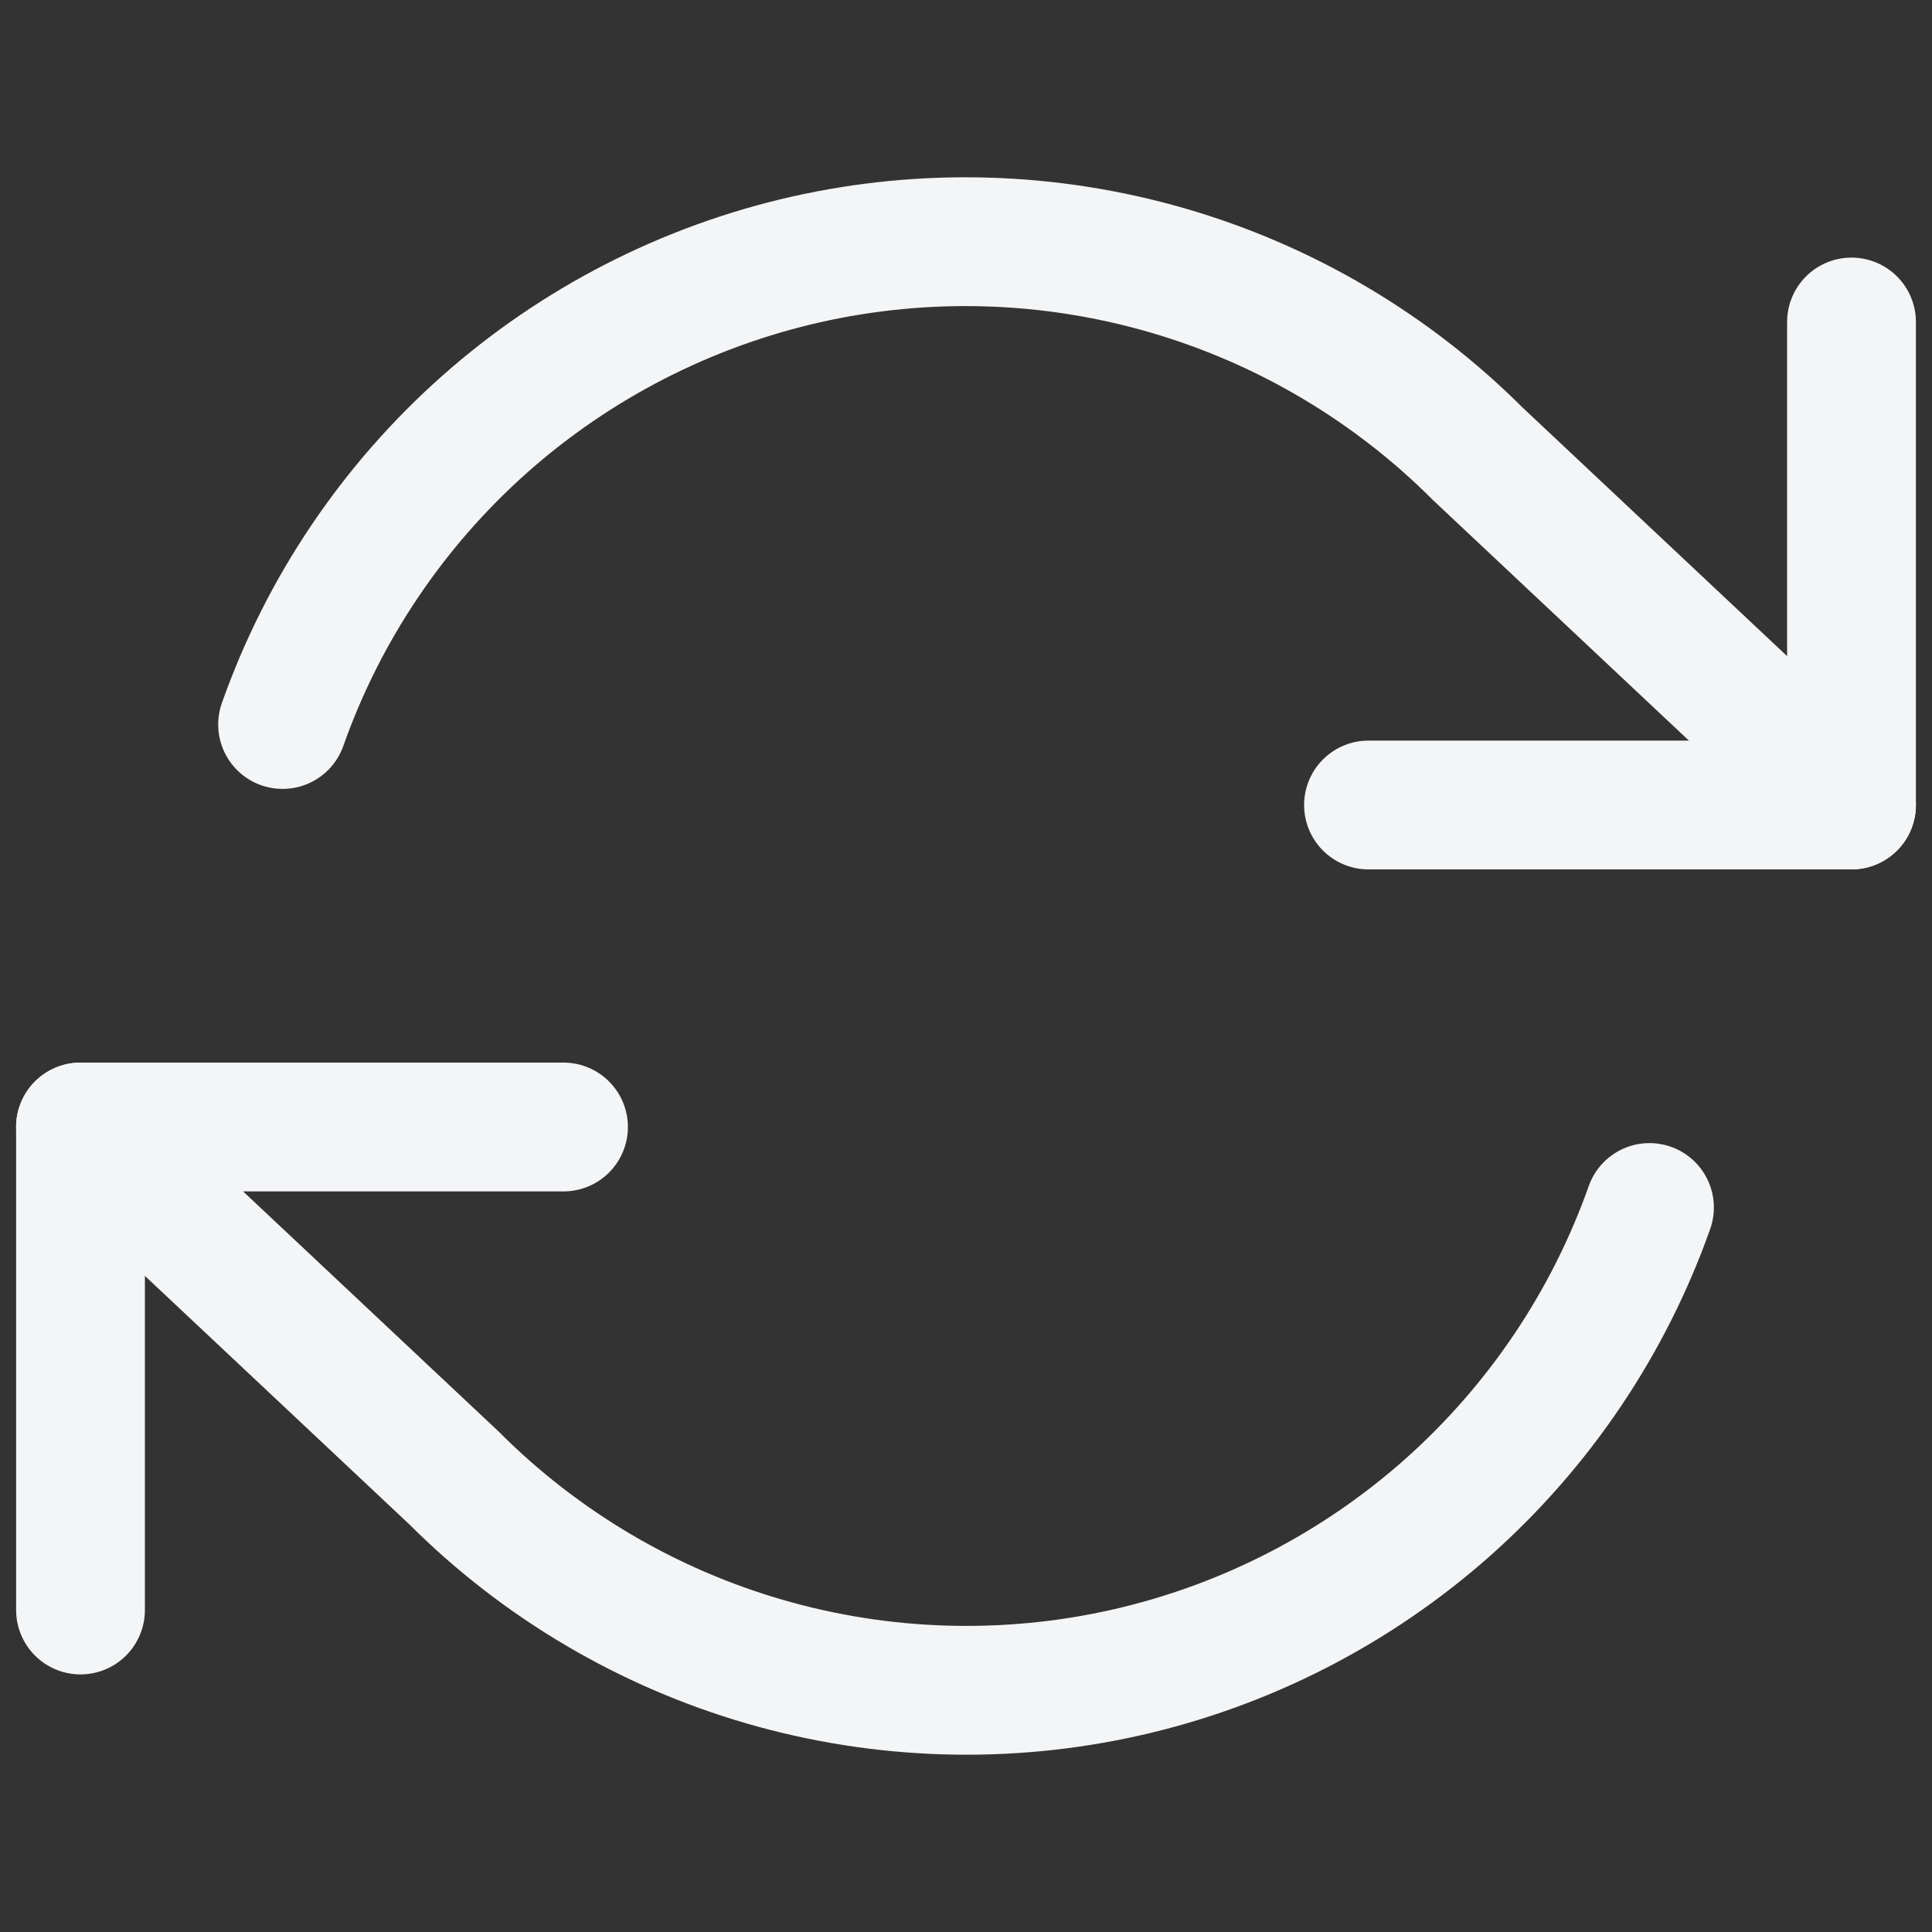
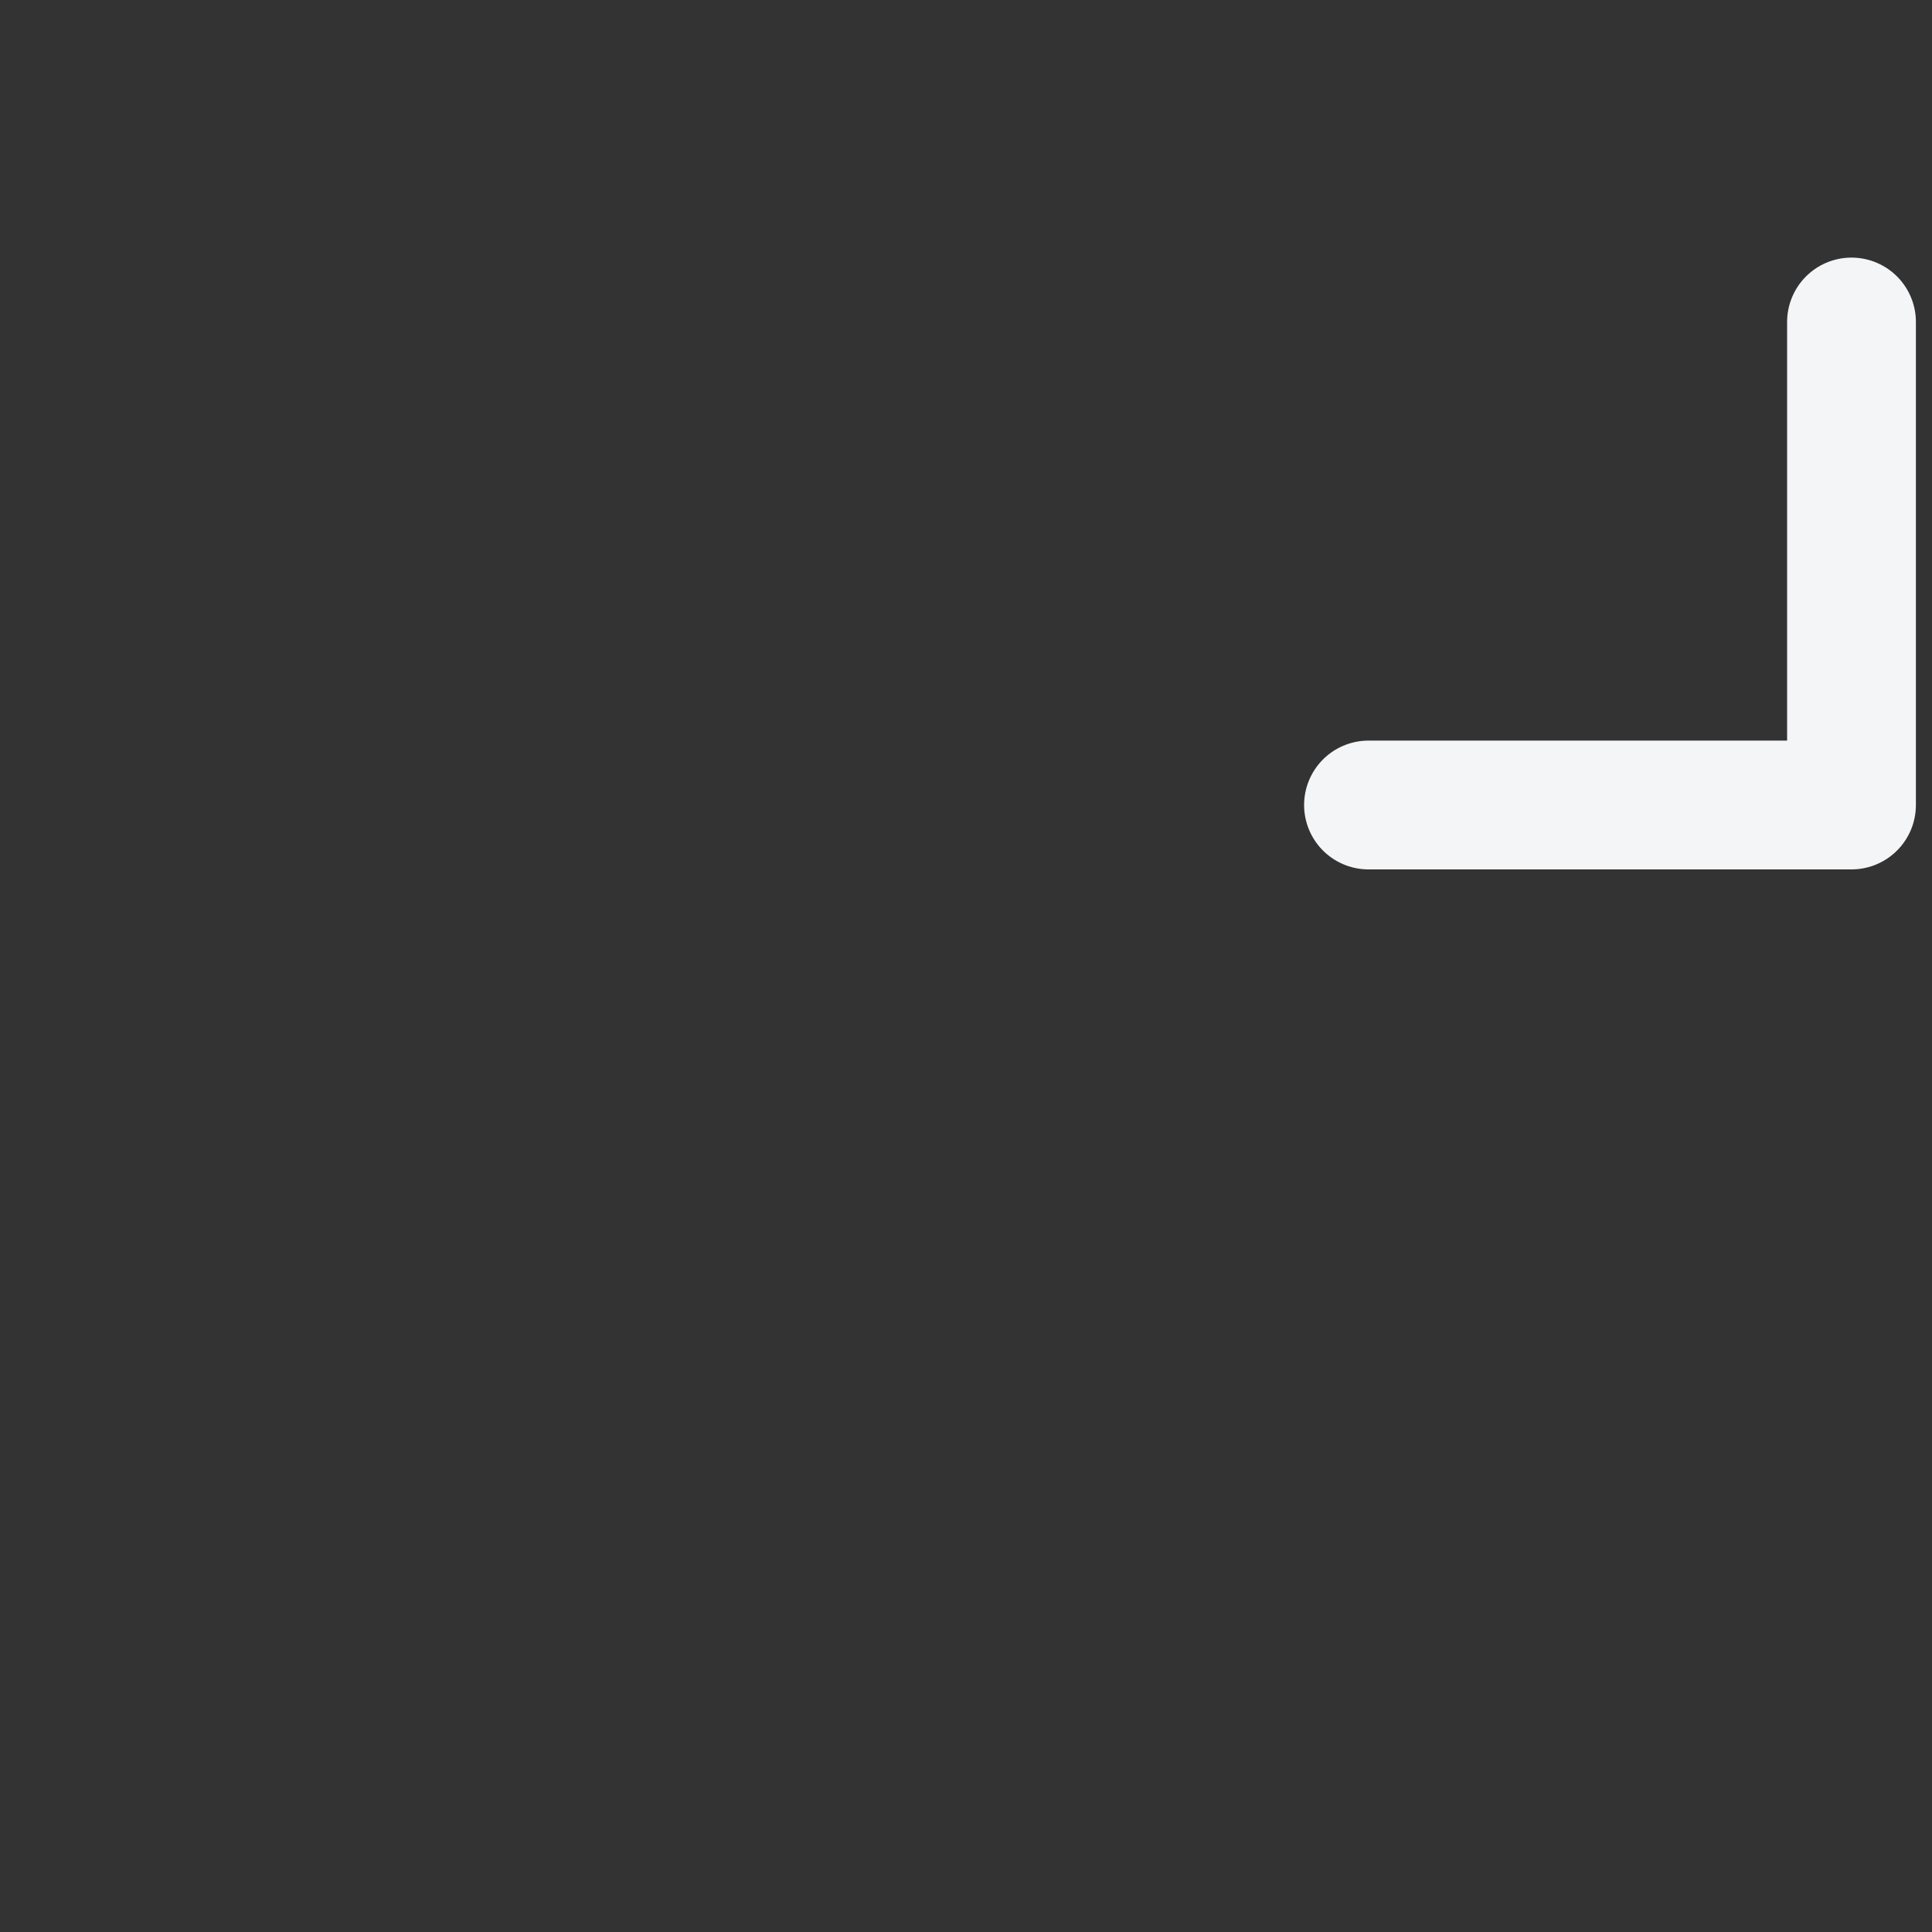
<svg xmlns="http://www.w3.org/2000/svg" width="30" height="30" viewBox="0 0 30 30" fill="none">
  <rect x="0" y="0" width="30" height="30" fill="#333333" stroke="none" />
  <path d="M28.75 5V12.5H21.25" stroke="#F4F5F7" stroke-width="2" stroke-linecap="round" stroke-linejoin="round" />
-   <path d="M1.25 25V17.5H8.75" stroke="#F4F5F7" stroke-width="2" stroke-linecap="round" stroke-linejoin="round" />
-   <path d="M4.388 11.25C5.021 9.458 6.099 7.857 7.519 6.594C8.94 5.332 10.657 4.45 12.51 4.03C14.364 3.611 16.293 3.668 18.119 4.196C19.945 4.724 21.607 5.706 22.95 7.05L28.75 12.5M1.25 17.5L7.05 22.95C8.393 24.294 10.056 25.276 11.881 25.804C13.707 26.332 15.636 26.389 17.49 25.97C19.343 25.55 21.06 24.668 22.481 23.406C23.901 22.143 24.979 20.541 25.613 18.75" stroke="#F4F5F7" stroke-width="2" stroke-linecap="round" stroke-linejoin="round" />
</svg>